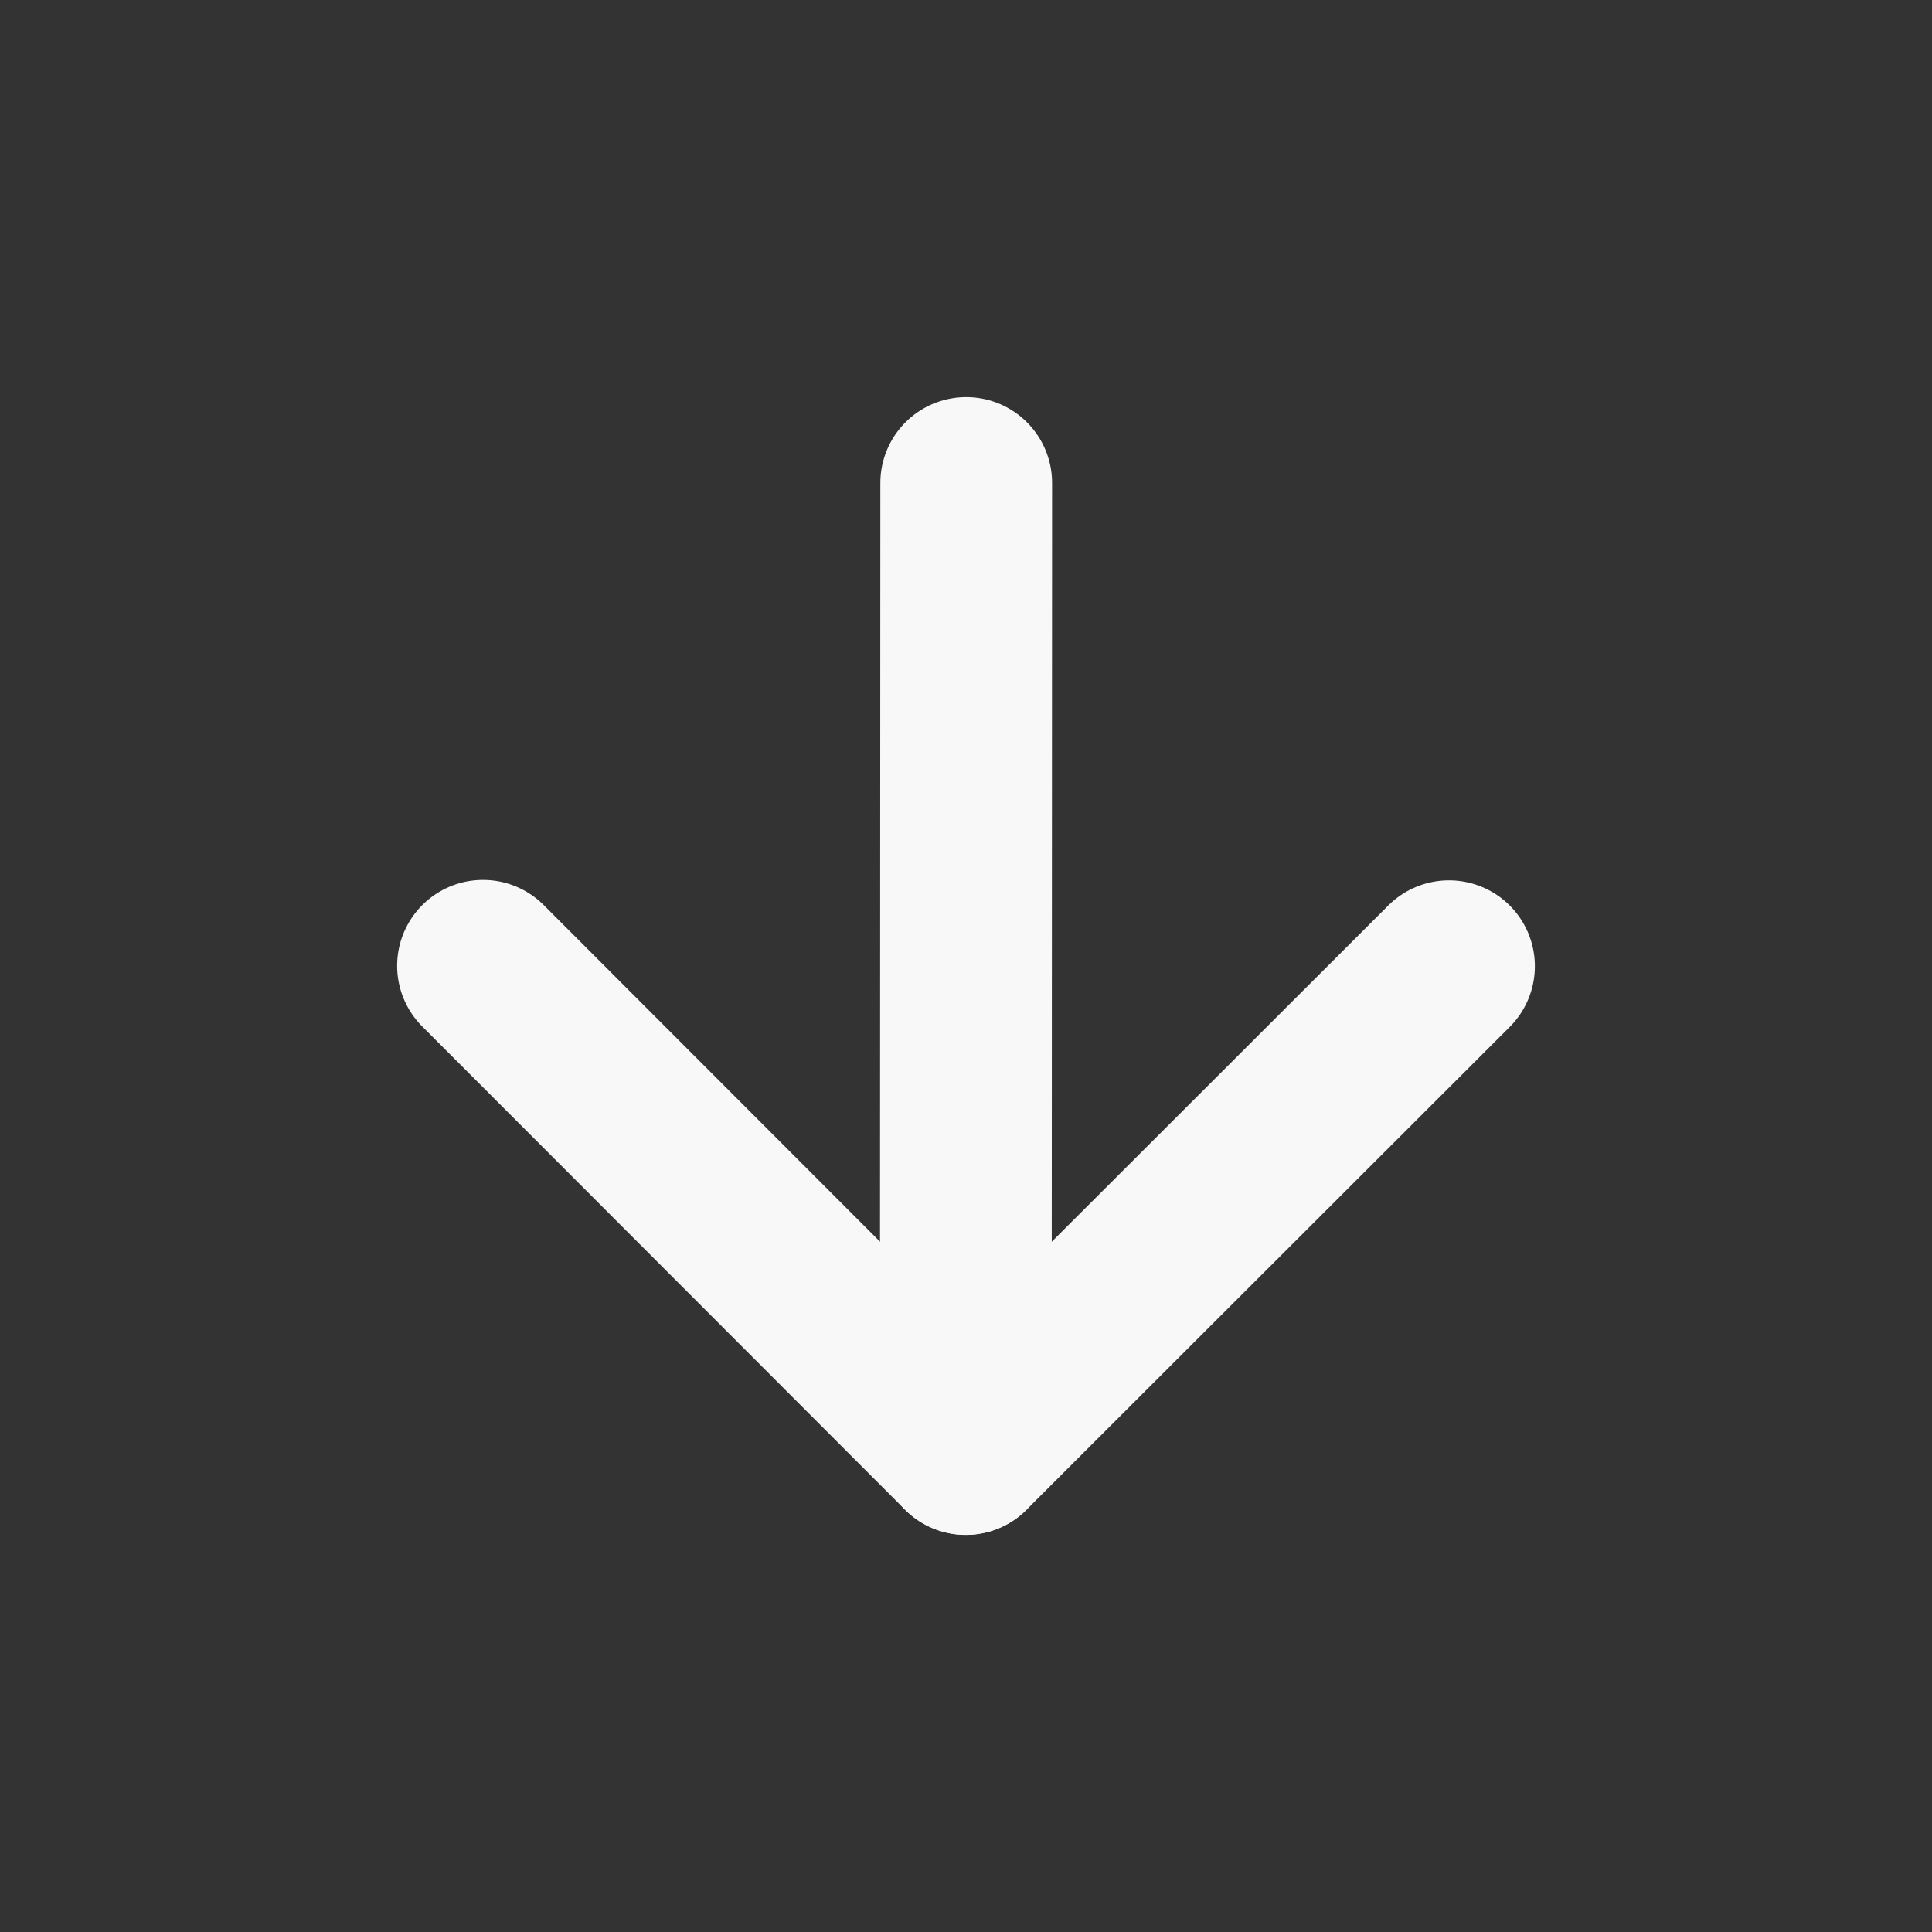
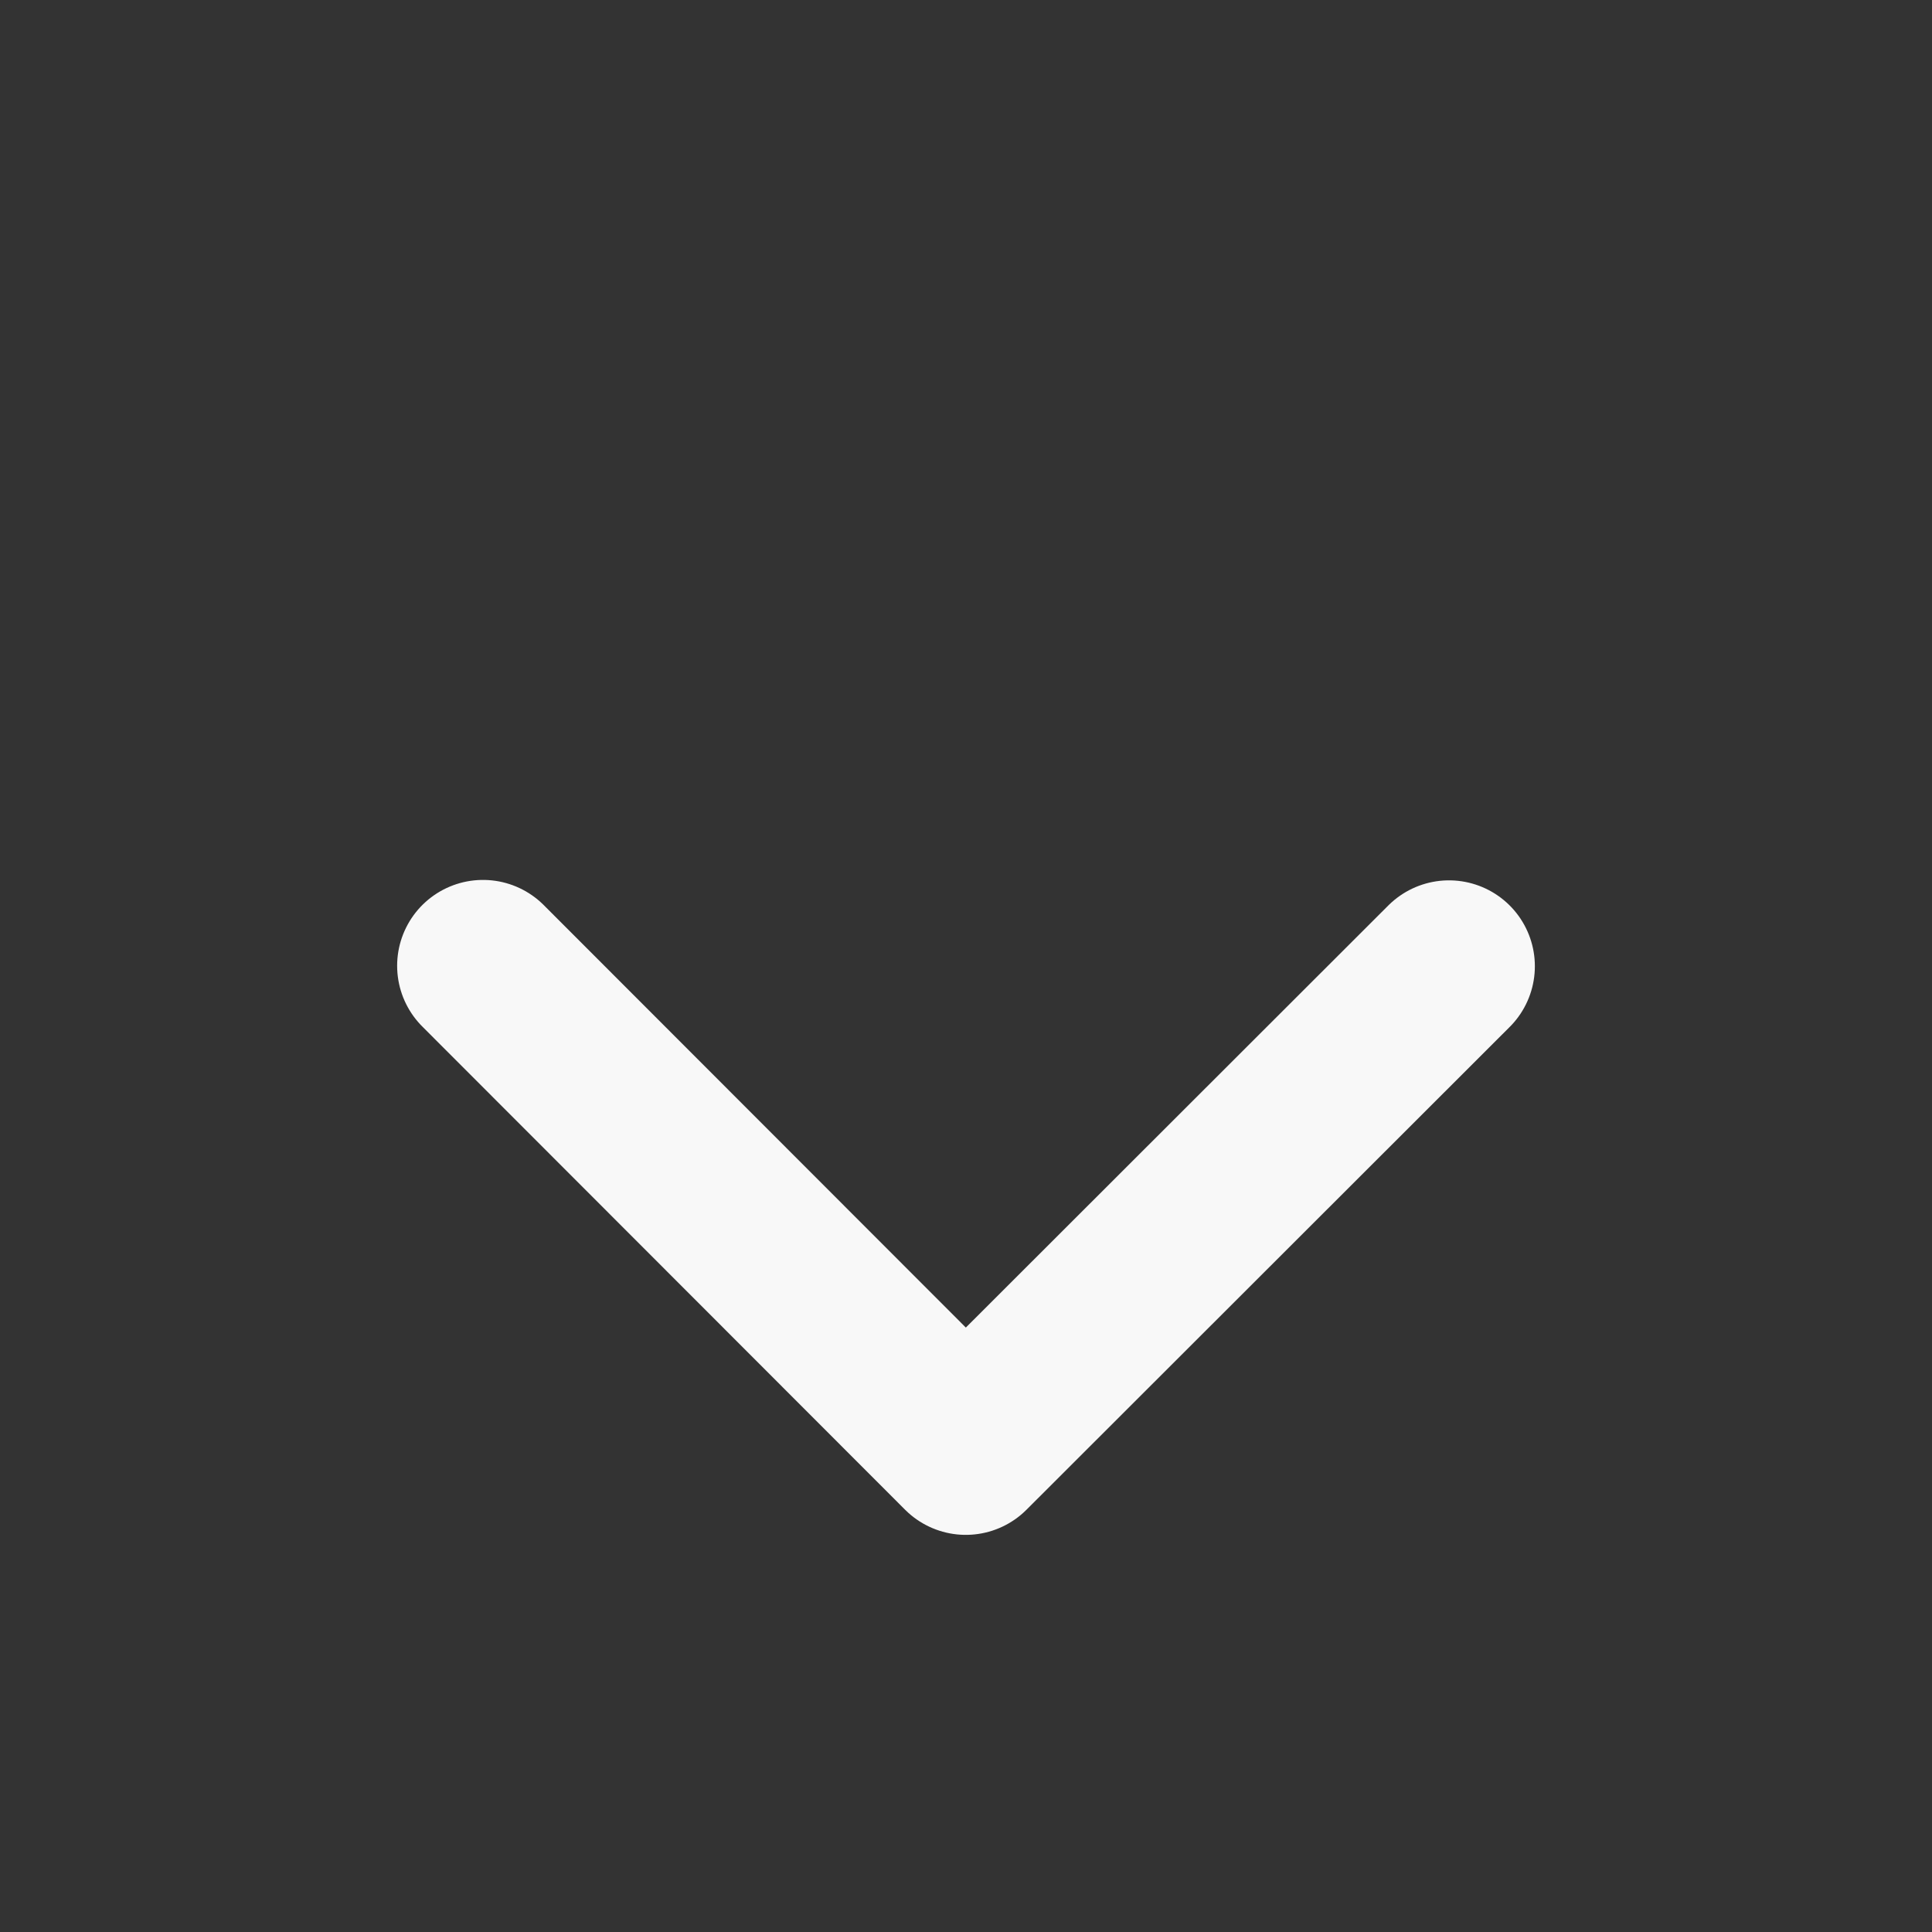
<svg xmlns="http://www.w3.org/2000/svg" width="18" height="18" viewBox="0 0 18 18" fill="none">
  <rect x="0" y="0" width="18" height="18" fill="#333333" stroke="none" />
-   <path d="M9.002 4.5L8.998 13.5" stroke="#F8F8F8" stroke-width="1.6" stroke-linecap="round" stroke-linejoin="round" />
  <path d="M13.5 9.002L8.998 13.5L4.5 8.998" stroke="#F8F8F8" stroke-width="1.6" stroke-linecap="round" stroke-linejoin="round" />
</svg>